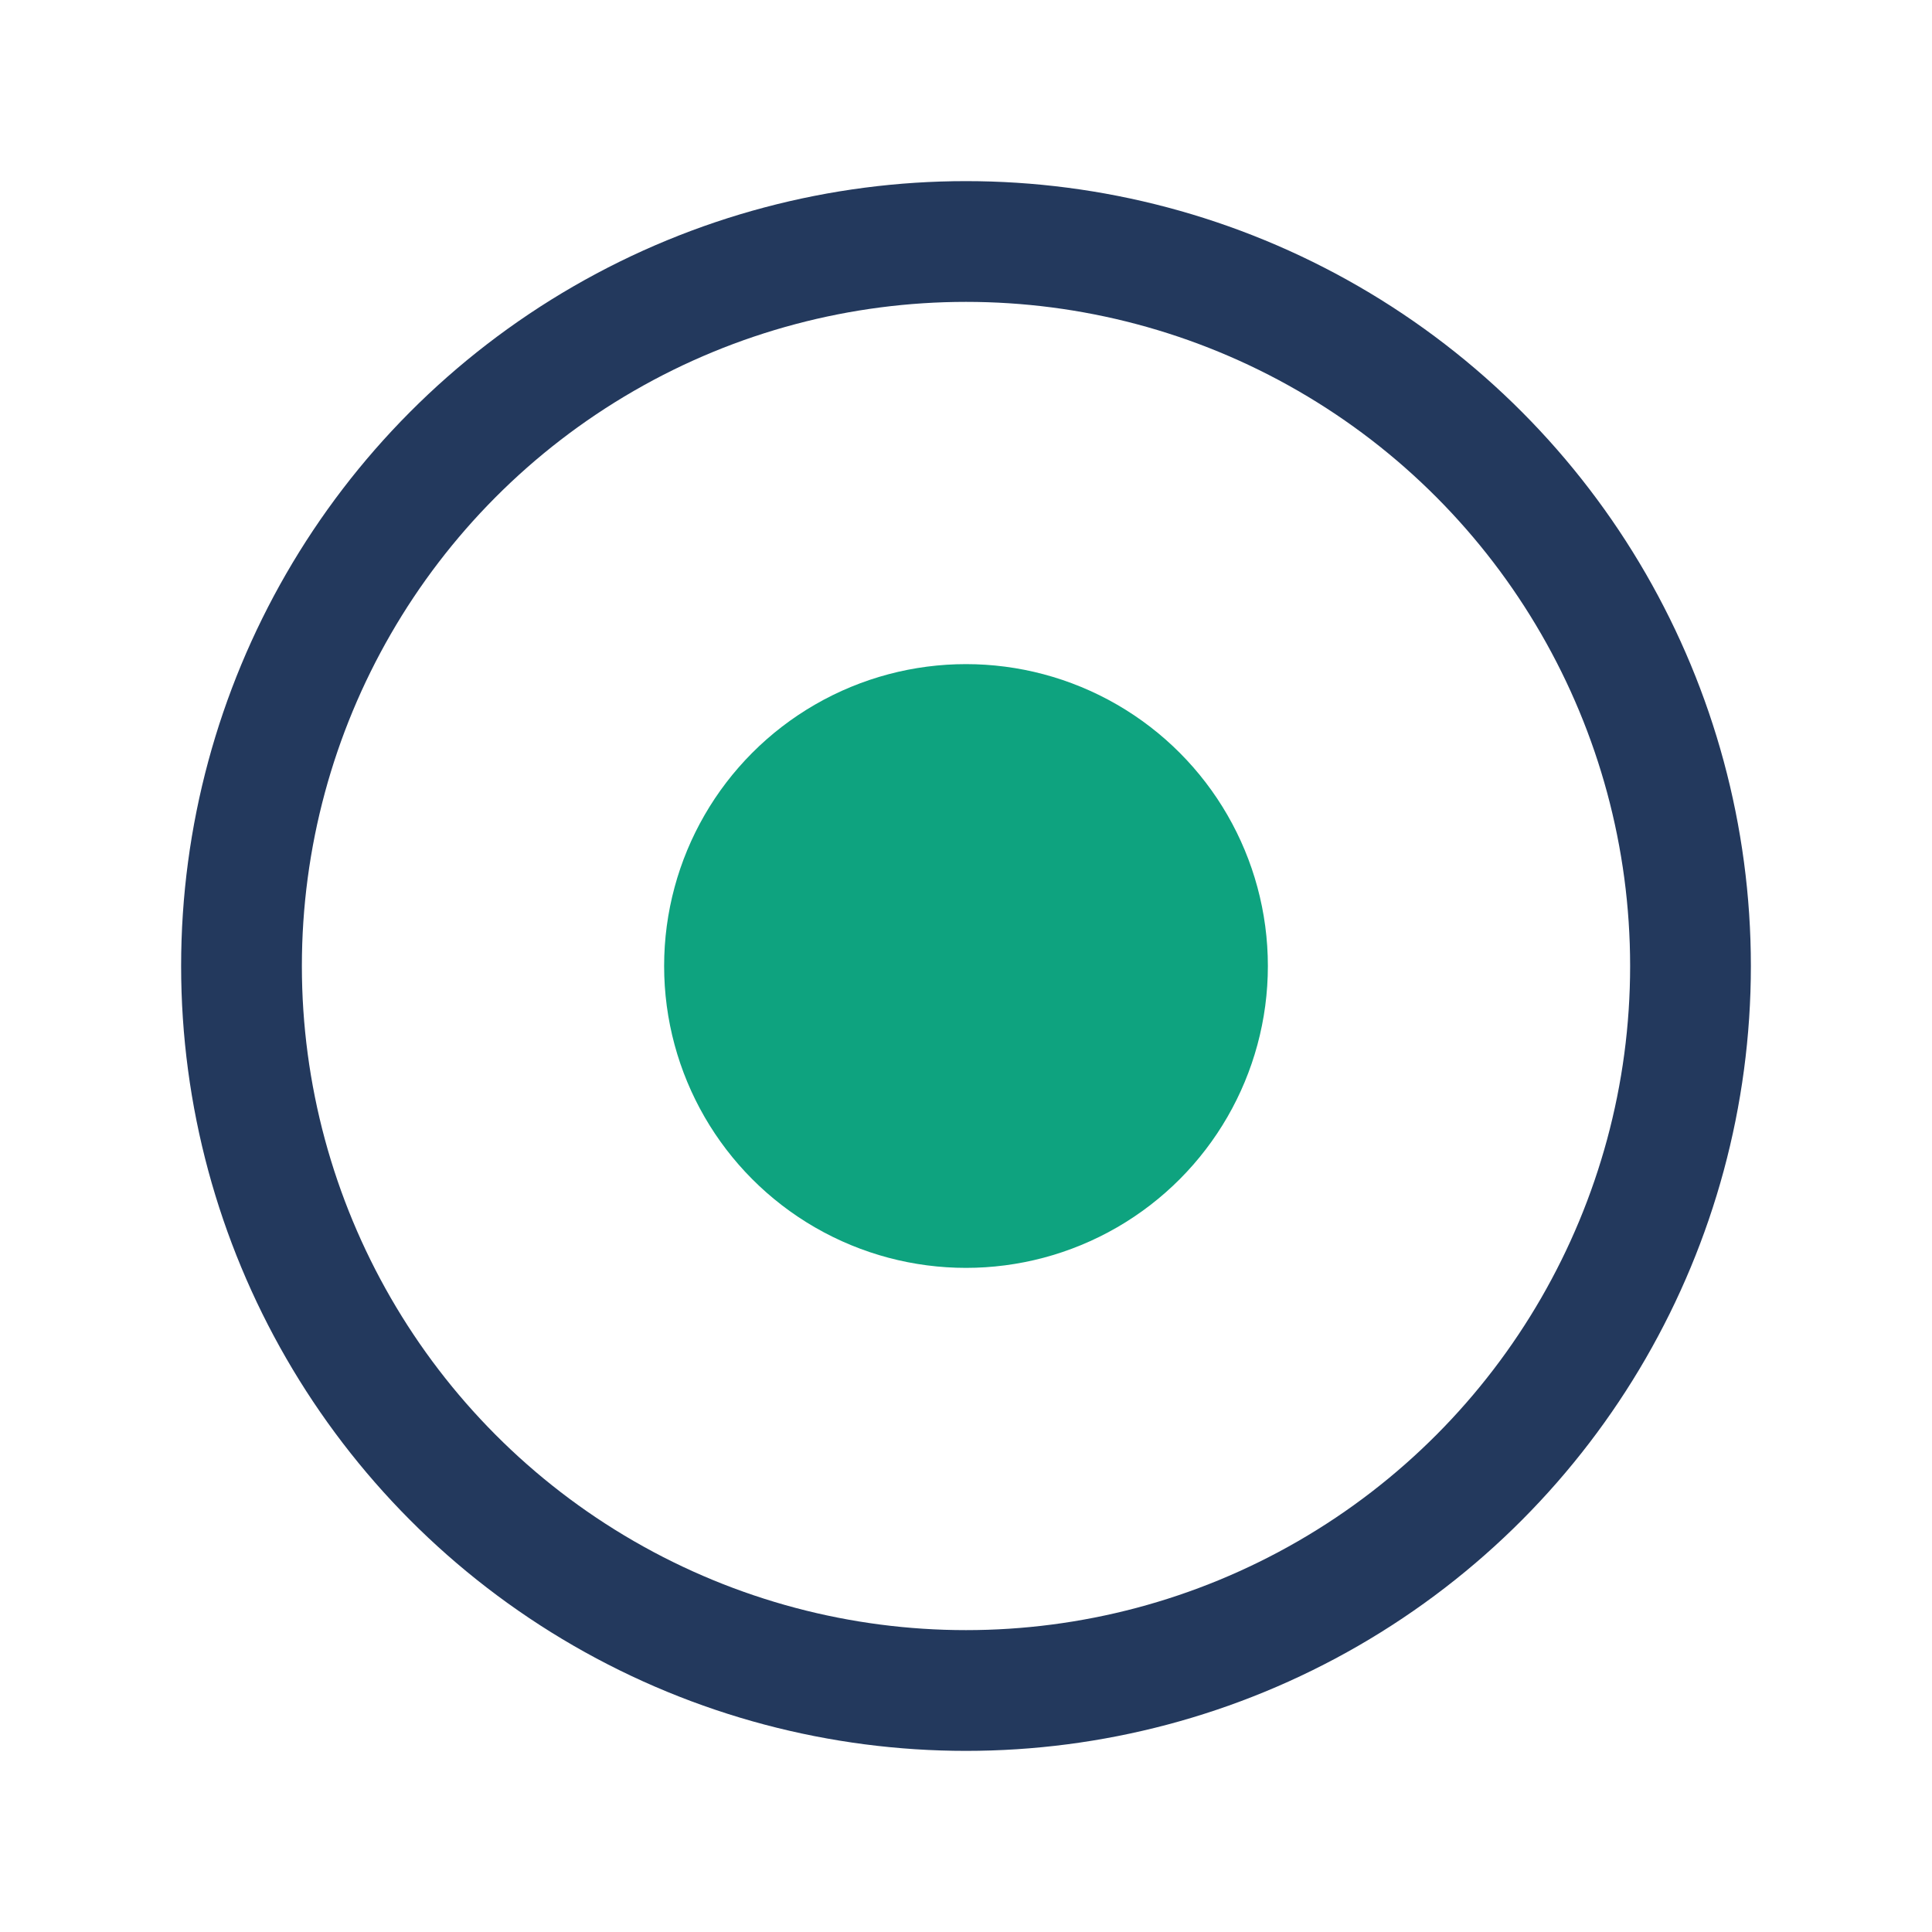
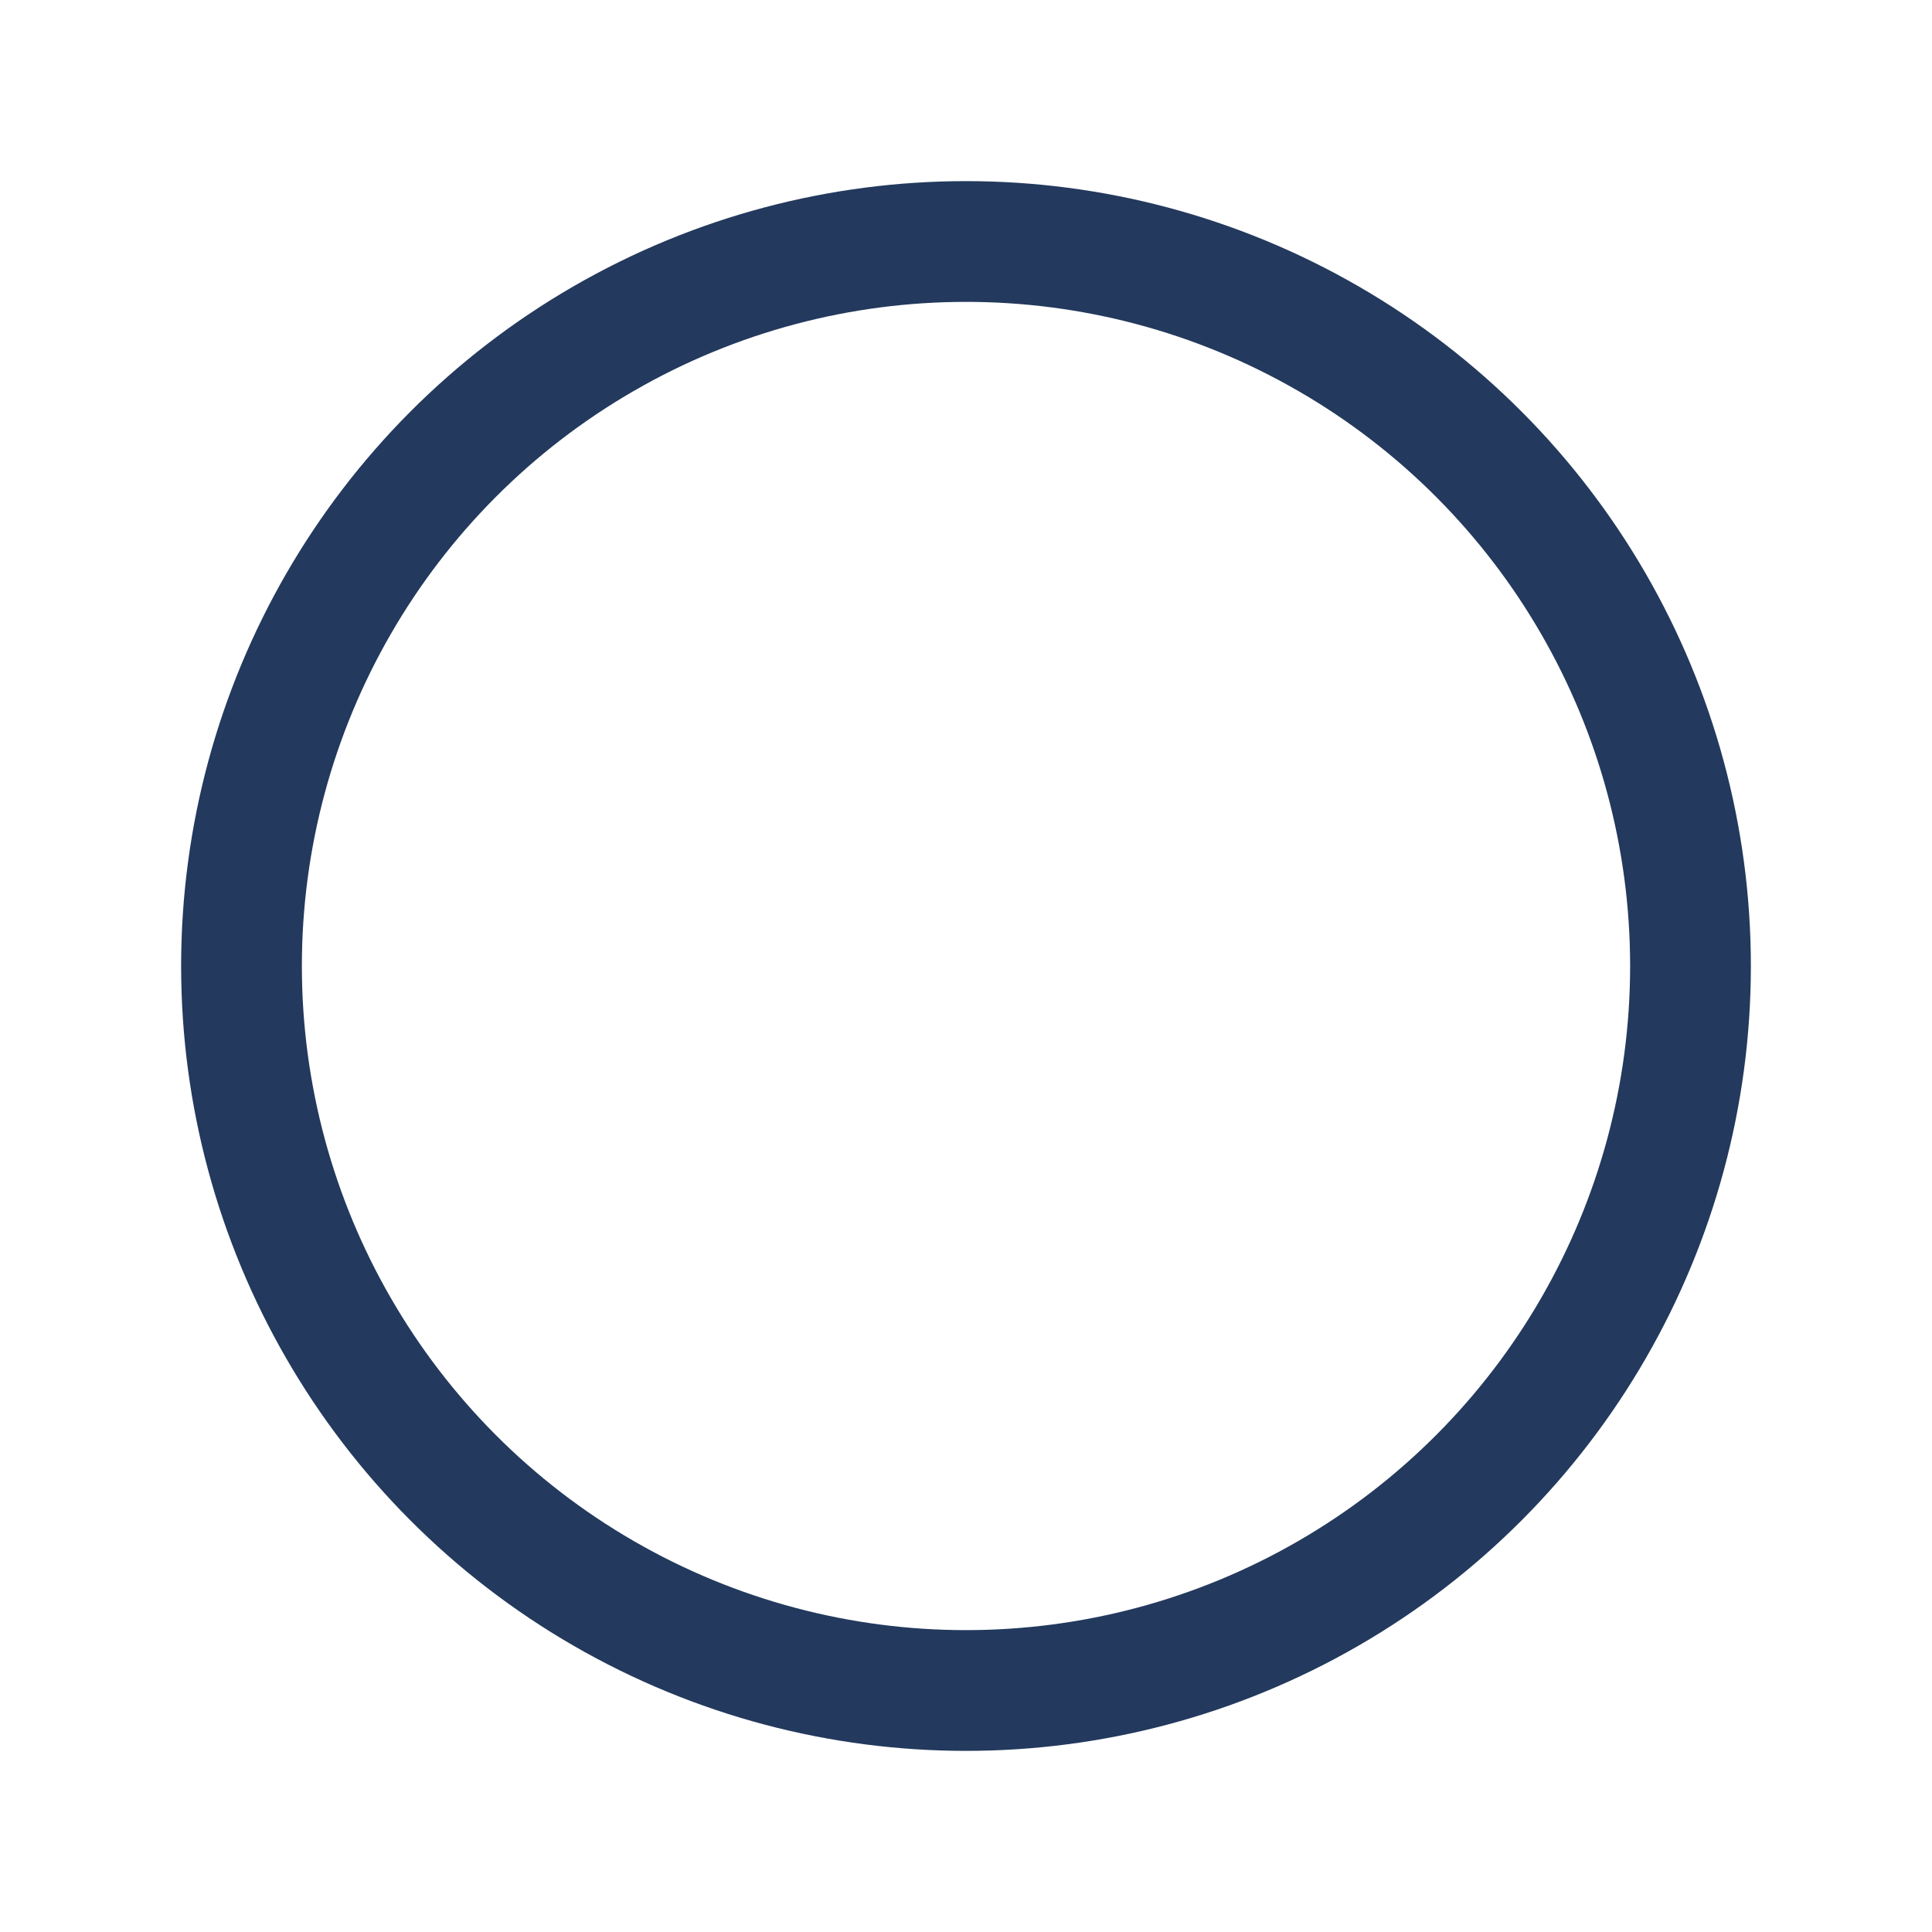
<svg xmlns="http://www.w3.org/2000/svg" width="32" height="32" viewBox="0 0 32 32">
  <circle cx="16" cy="16" r="12" stroke="#23395D" stroke-width="2" fill="none" />
-   <circle cx="16" cy="16" r="5" fill="#0EA37F" />
</svg>